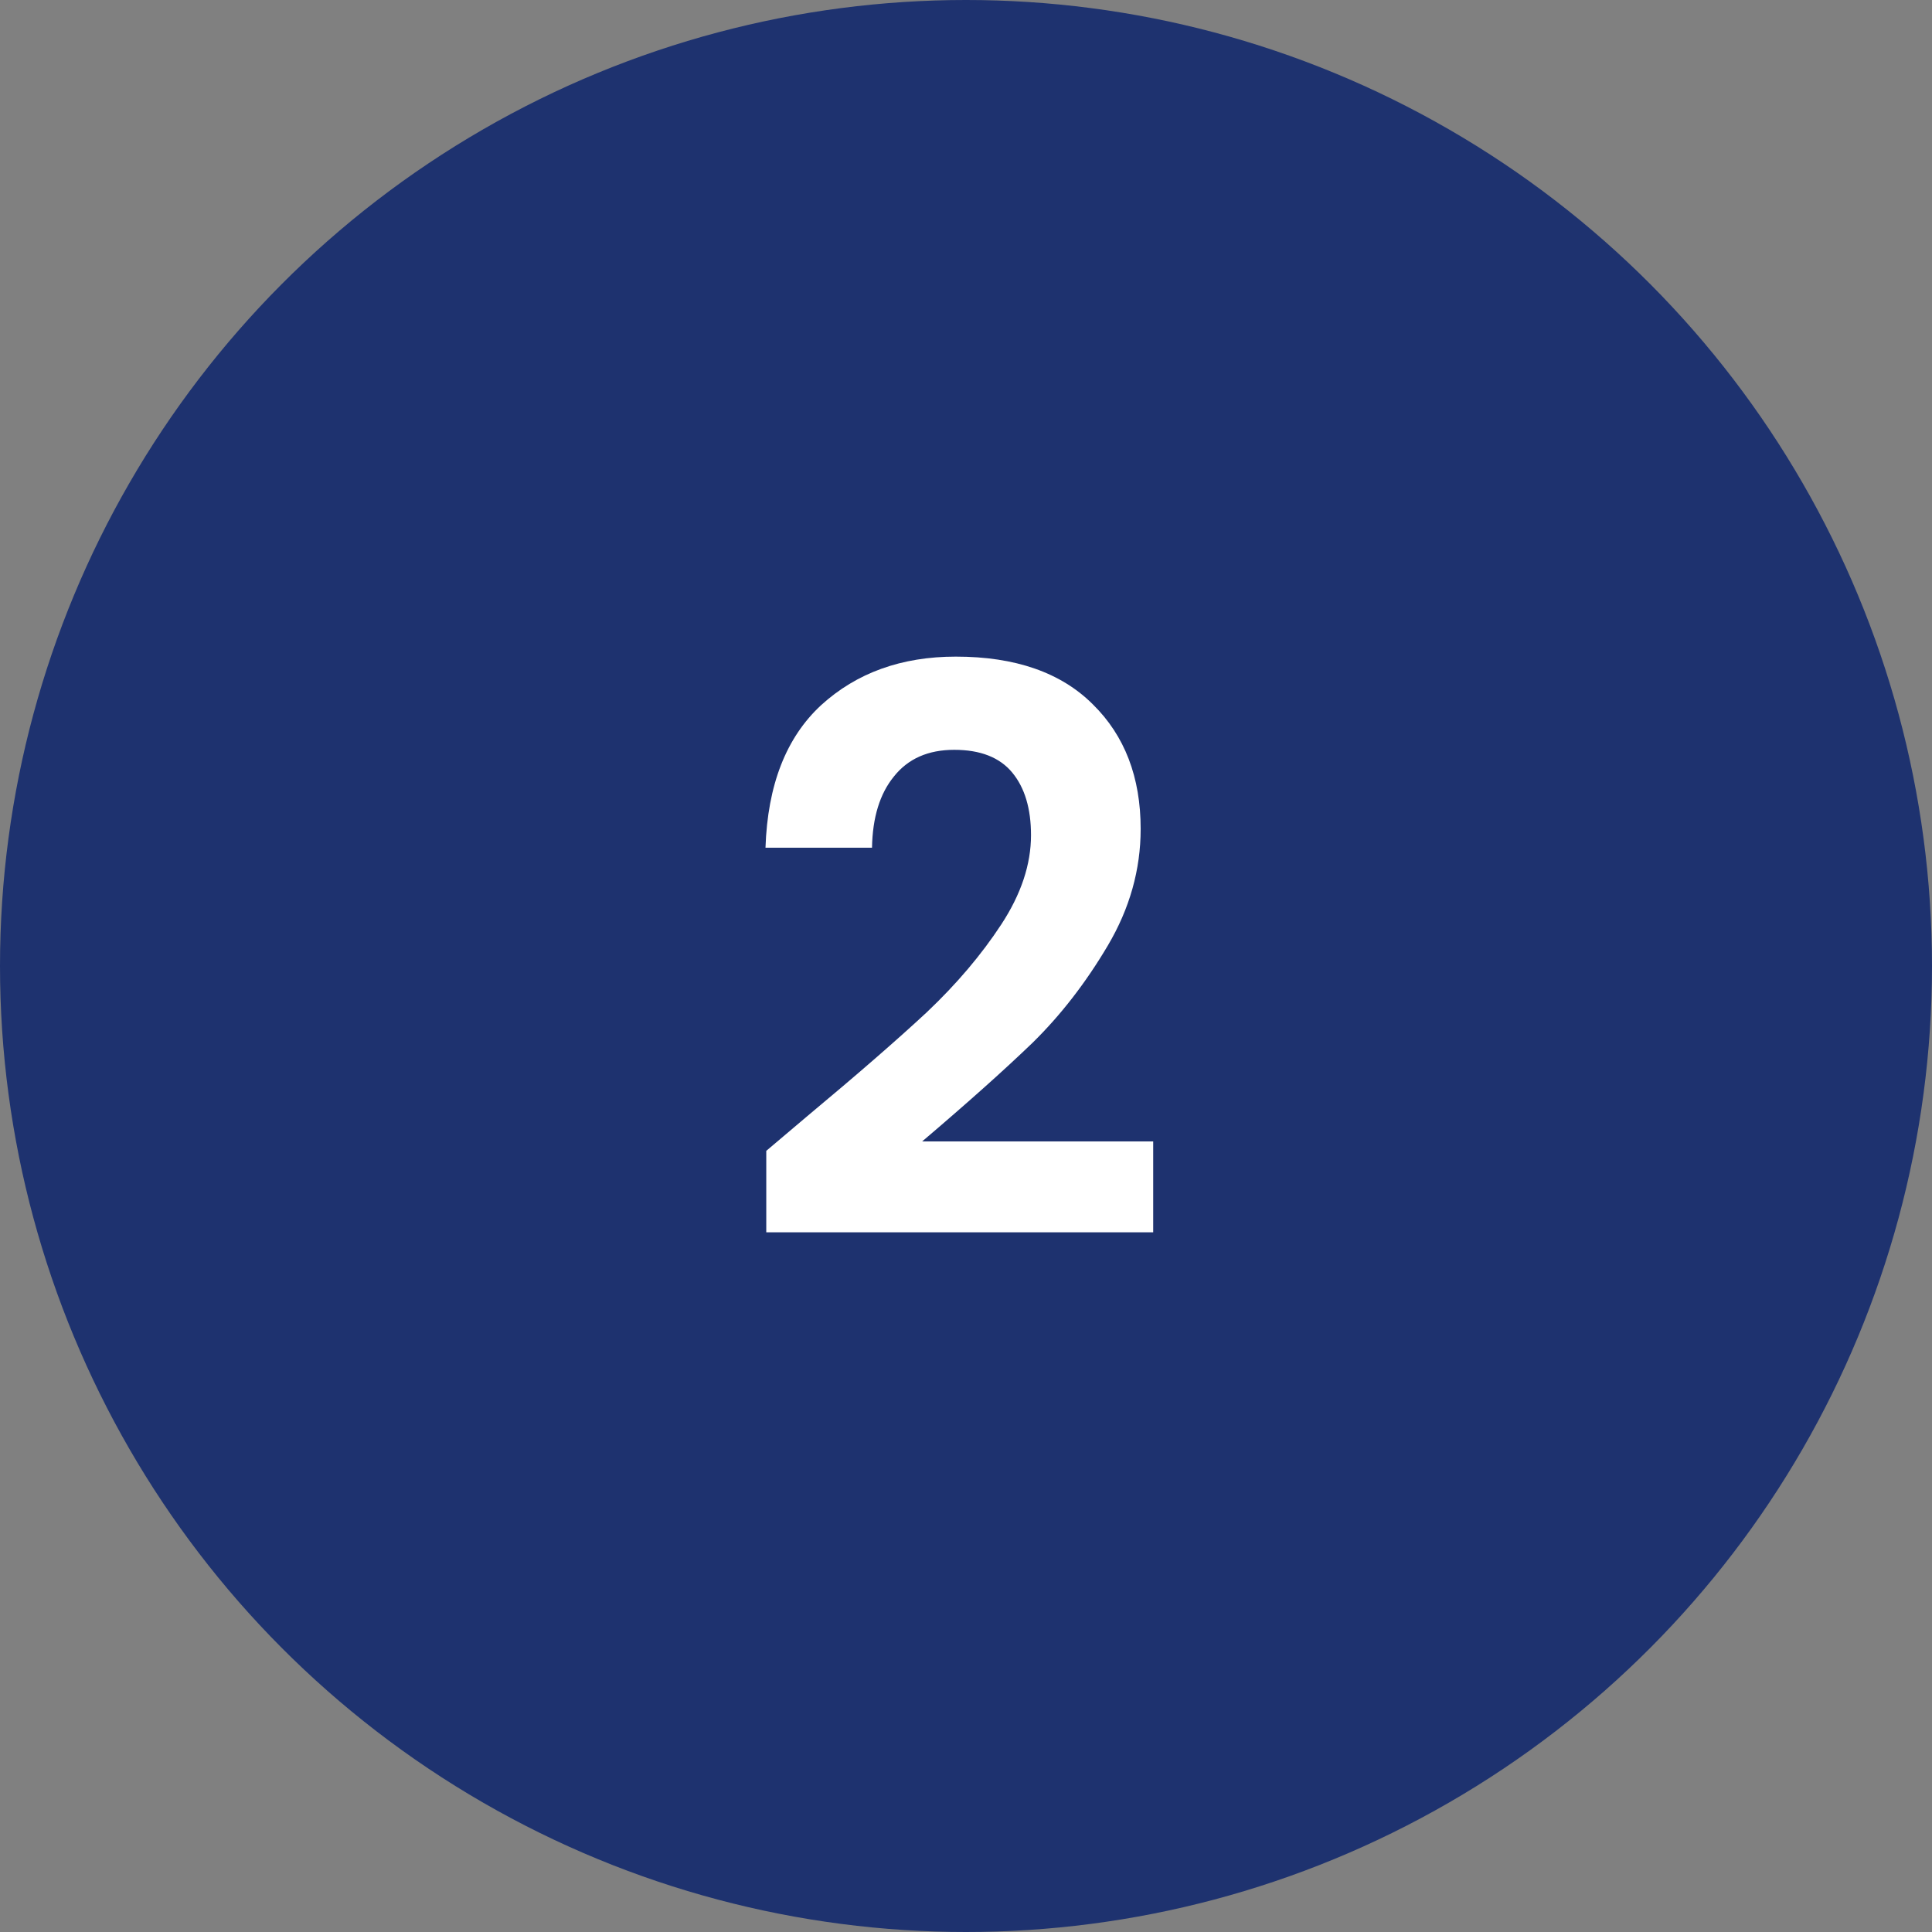
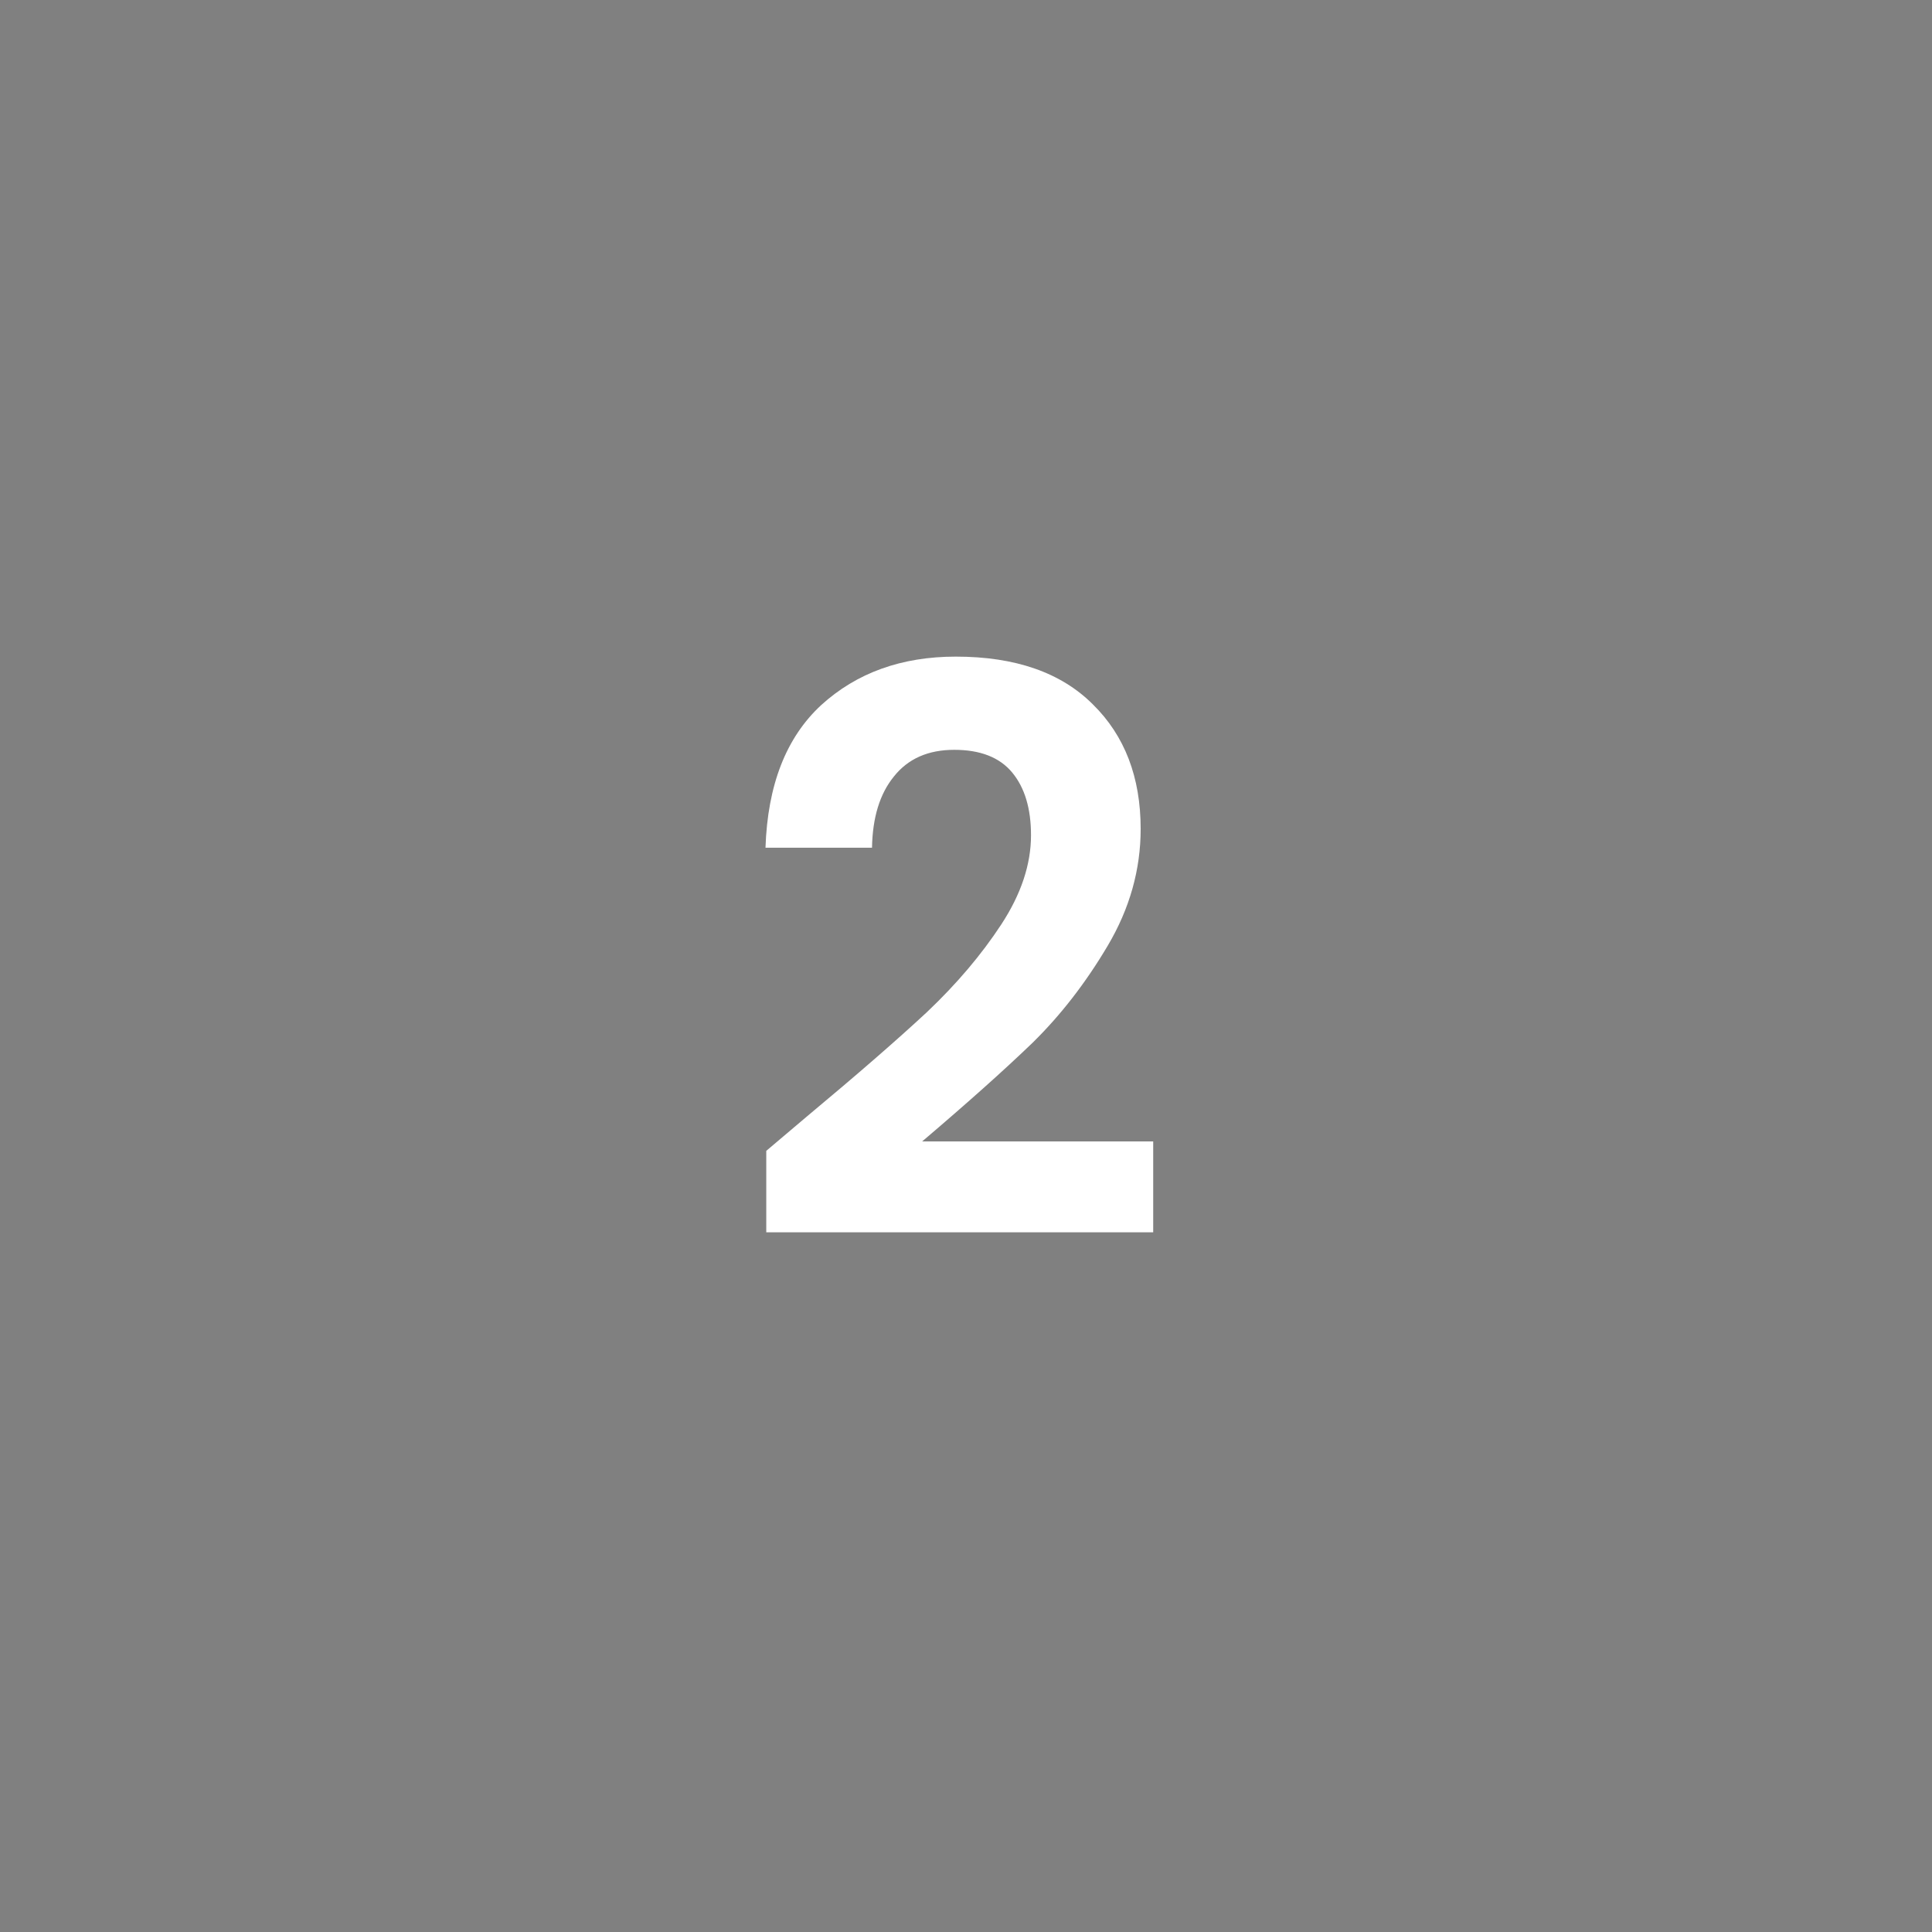
<svg xmlns="http://www.w3.org/2000/svg" width="148" height="148" viewBox="0 0 148 148" fill="none">
  <rect x="0" y="0" width="148" height="148" fill="#808080" stroke="none" />
-   <circle cx="74" cy="74" r="74" fill="#1E326F" />
  <path d="M61.82 85.52C65.66 82.32 68.72 79.66 71 77.54C73.28 75.38 75.18 73.14 76.7 70.82C78.22 68.5 78.98 66.22 78.98 63.98C78.98 61.94 78.5 60.34 77.54 59.18C76.58 58.02 75.1 57.44 73.1 57.44C71.1 57.44 69.56 58.12 68.48 59.48C67.4 60.8 66.84 62.62 66.8 64.94H58.64C58.8 60.14 60.22 56.5 62.9 54.02C65.62 51.54 69.06 50.3 73.22 50.3C77.78 50.3 81.28 51.52 83.72 53.96C86.16 56.36 87.38 59.54 87.38 63.5C87.38 66.62 86.54 69.6 84.86 72.44C83.18 75.28 81.26 77.76 79.1 79.88C76.94 81.96 74.12 84.48 70.64 87.44H88.34V94.4H58.7V88.16L61.82 85.52Z" fill="white" />
</svg>